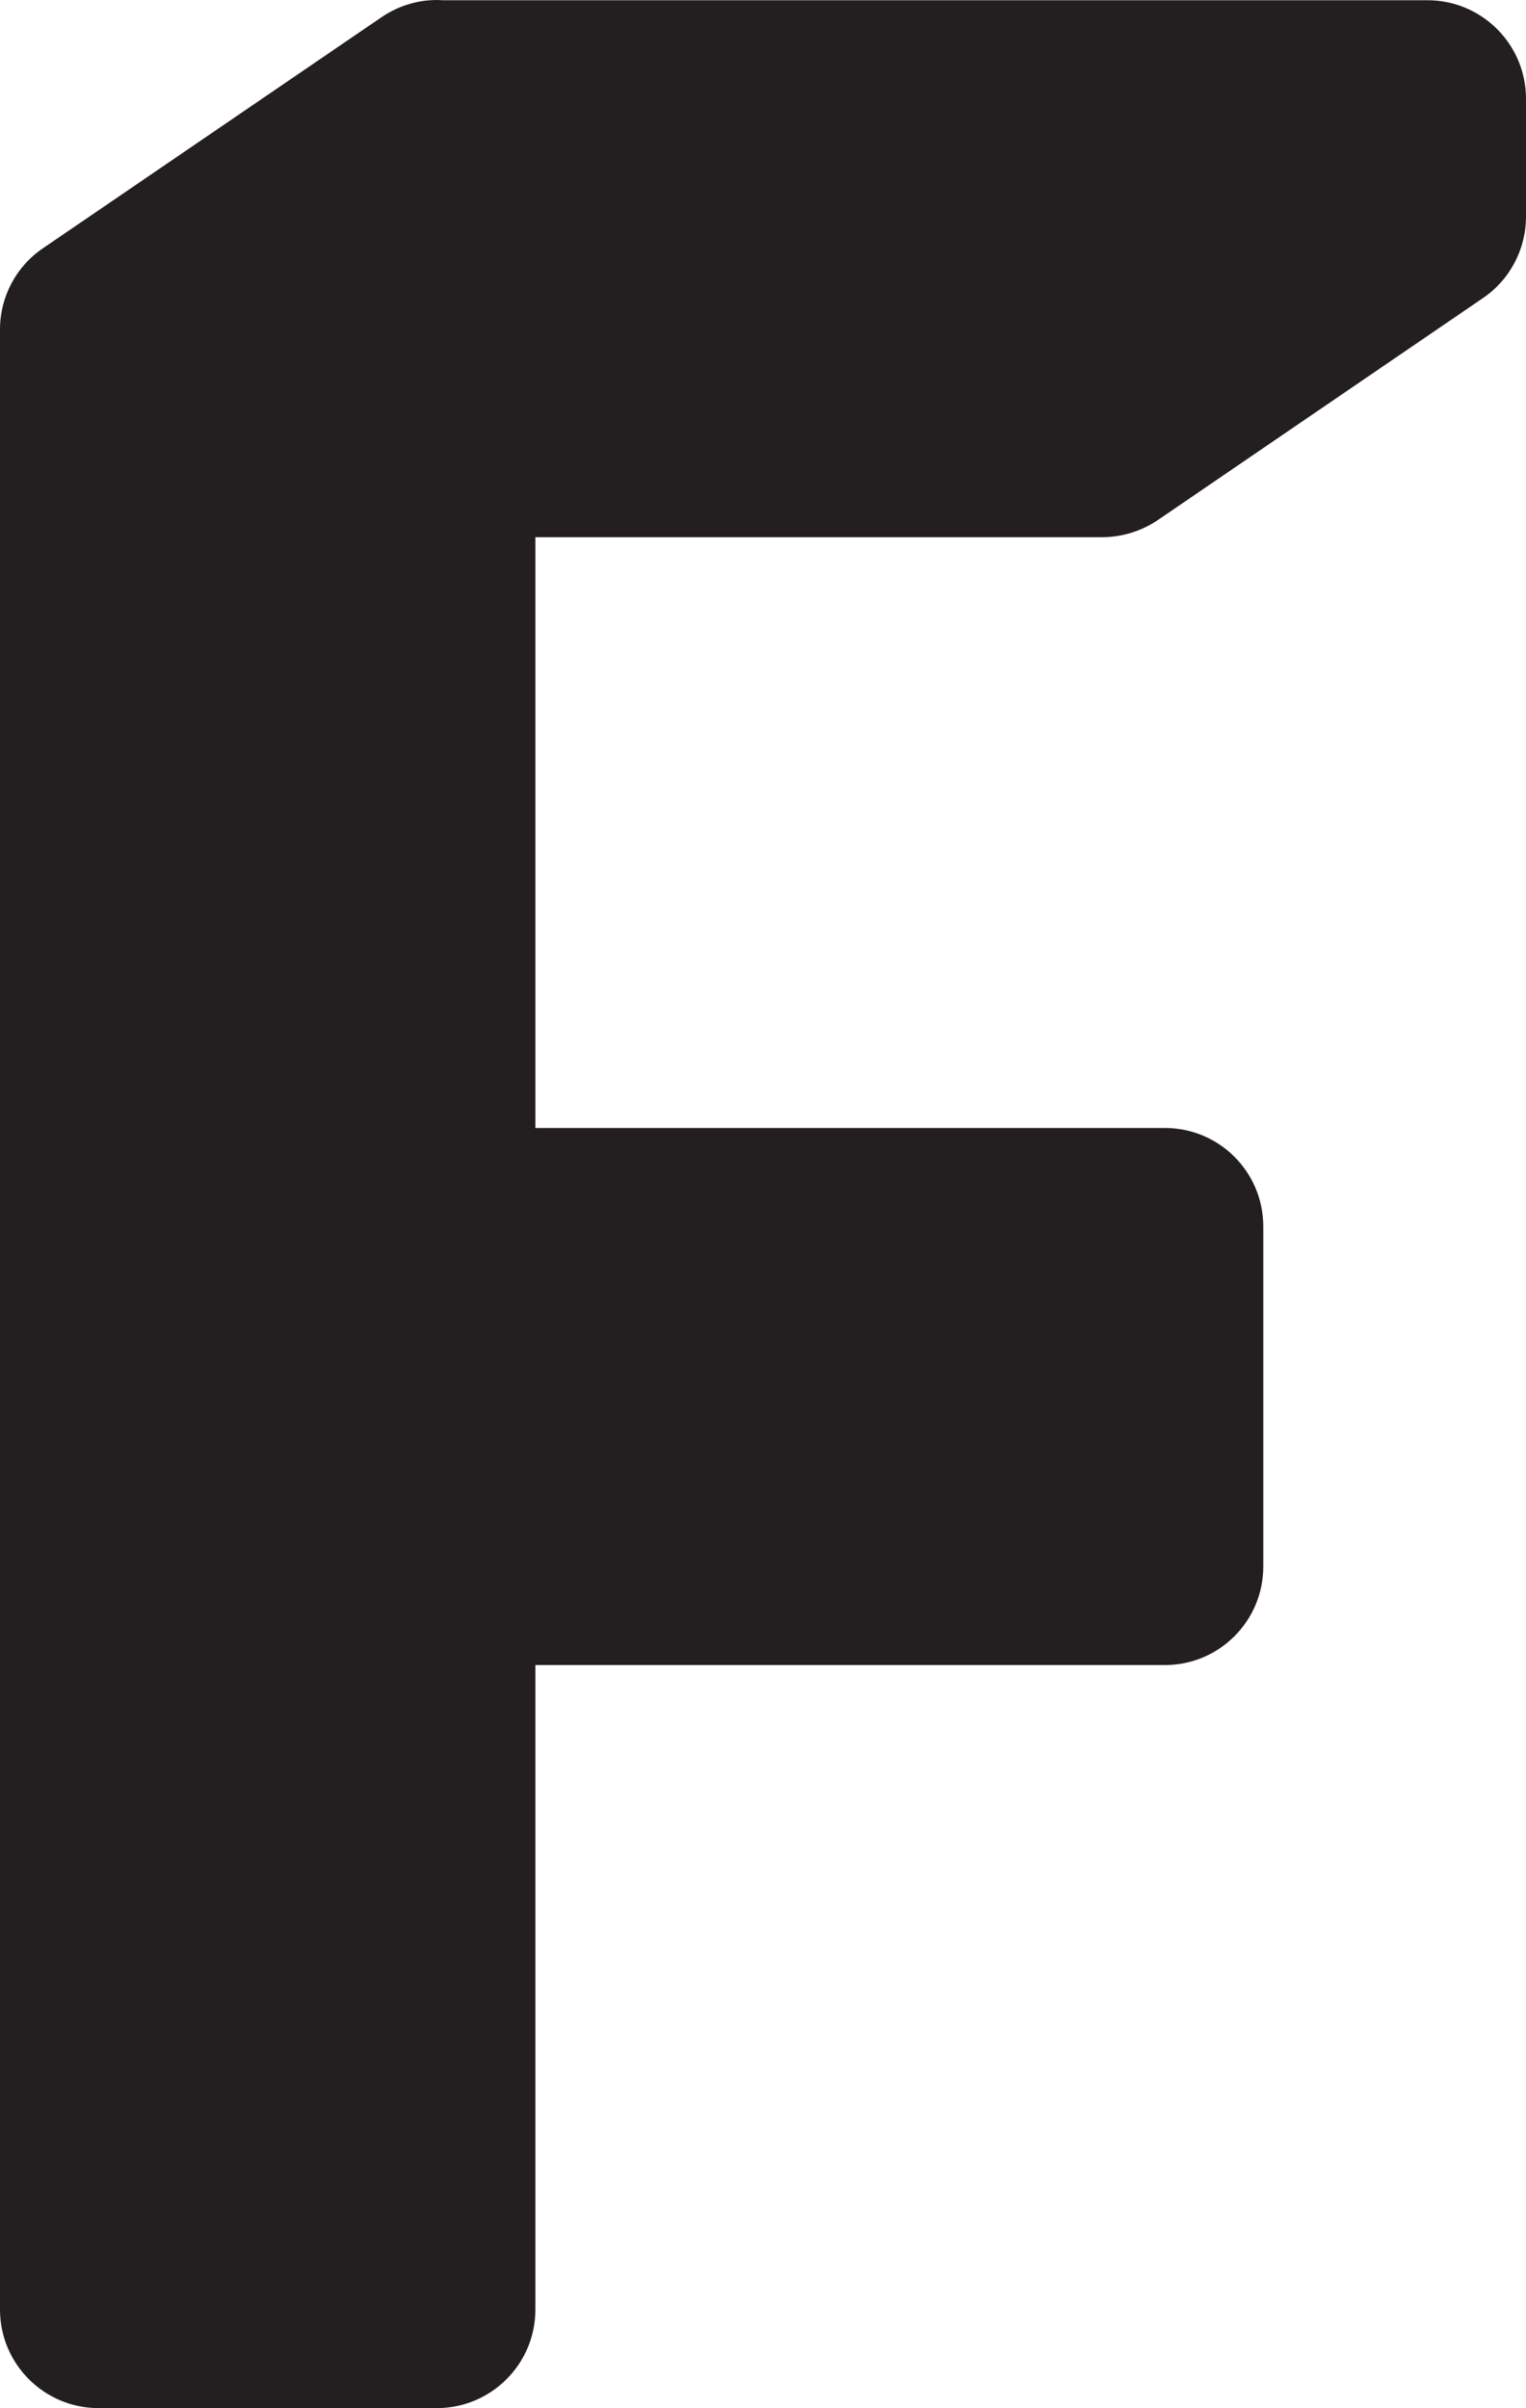
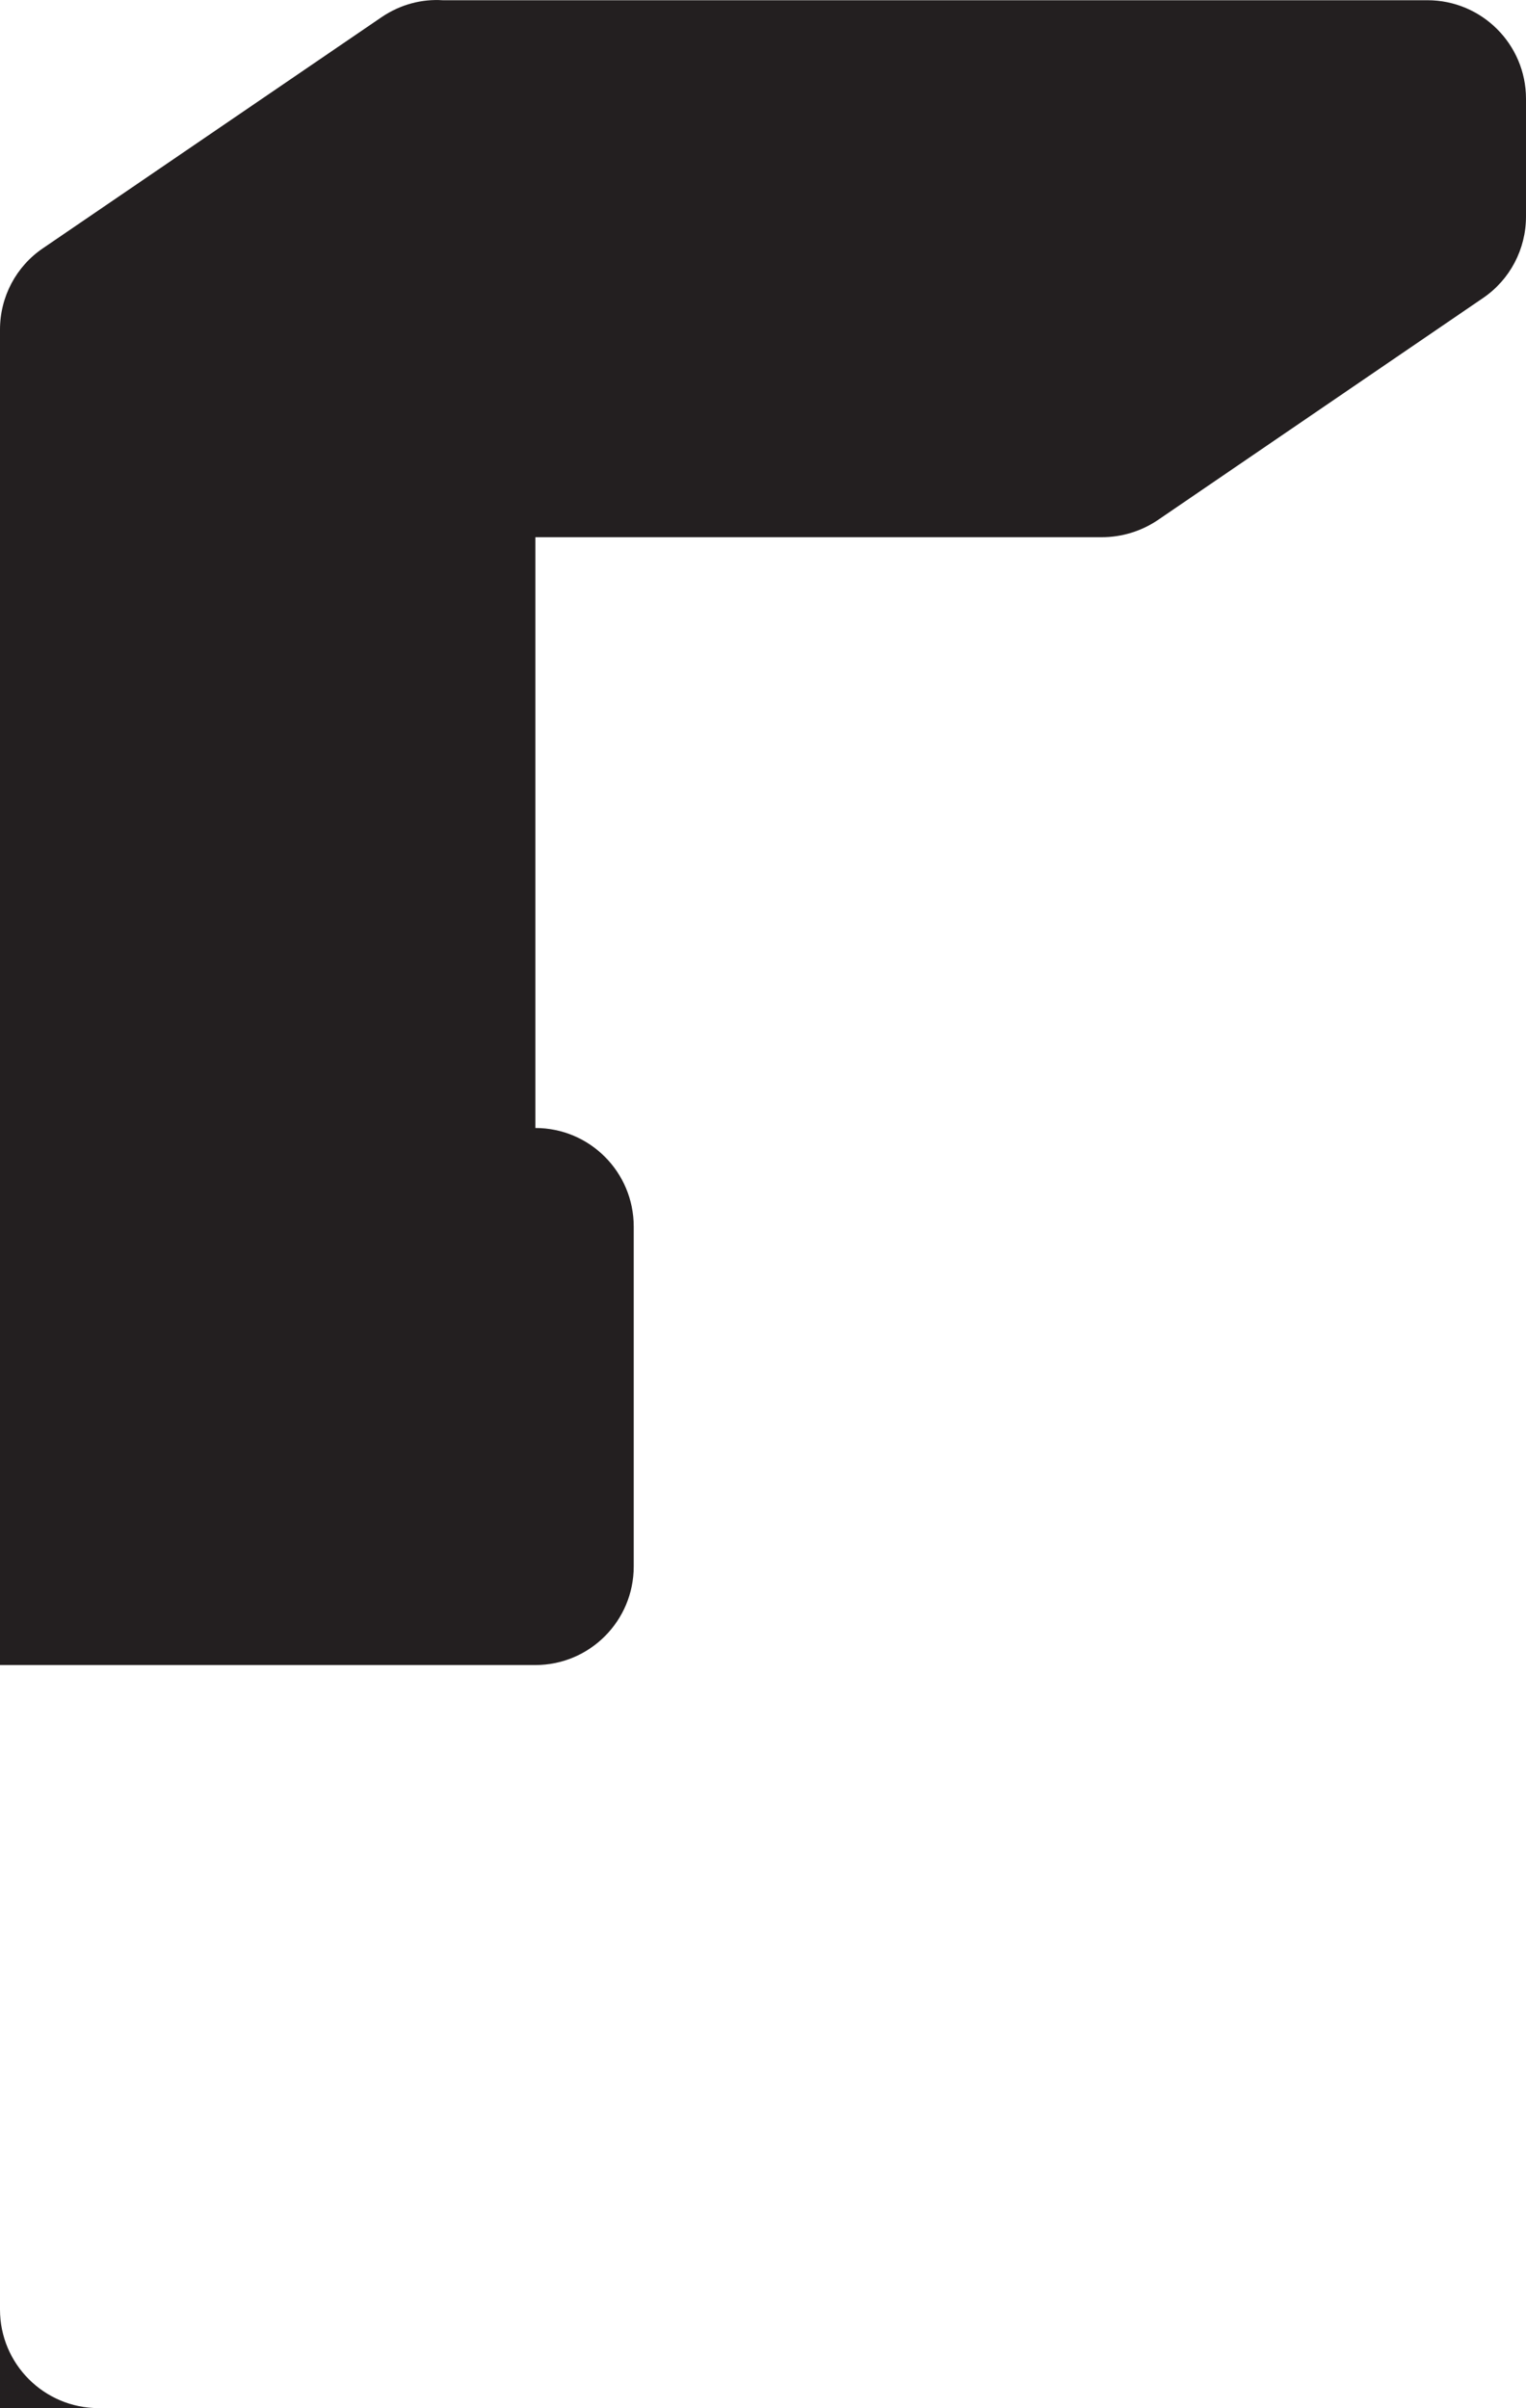
<svg xmlns="http://www.w3.org/2000/svg" id="Layer_2" data-name="Layer 2" viewBox="0 0 198.78 313.62">
  <defs>
    <style>      .cls-1 {        fill: #231f20;        stroke-width: 0px;      }    </style>
  </defs>
  <g id="Layer_1-2" data-name="Layer 1">
-     <path class="cls-1" d="m5.61,32.32L49.67,2.26C52.19.54,55-.14,57.66.03h128.28c7.09,0,12.84,5.75,12.84,12.83v15.35c0,4.25-2.1,8.22-5.58,10.59l-42.41,28.95c-2.15,1.44-4.68,2.21-7.26,2.21h-73.79v76.94h82.01c7.09,0,12.81,5.75,12.81,12.83v44.28c0,7.08-5.73,12.83-12.81,12.83h-82.01v83.94c0,7.08-5.75,12.83-12.84,12.83H12.84c-7.09,0-12.84-5.75-12.84-12.83V42.91c0-4.25,2.1-8.22,5.61-10.59h0Z" />
+     <path class="cls-1" d="m5.61,32.32L49.67,2.26C52.19.54,55-.14,57.66.03h128.28c7.09,0,12.84,5.75,12.84,12.83v15.35c0,4.25-2.1,8.22-5.58,10.59l-42.41,28.95c-2.15,1.44-4.68,2.21-7.26,2.21h-73.79v76.94c7.09,0,12.81,5.75,12.81,12.83v44.28c0,7.08-5.73,12.83-12.81,12.83h-82.01v83.94c0,7.08-5.75,12.83-12.84,12.83H12.84c-7.09,0-12.84-5.75-12.84-12.83V42.91c0-4.25,2.1-8.22,5.61-10.59h0Z" />
  </g>
</svg>